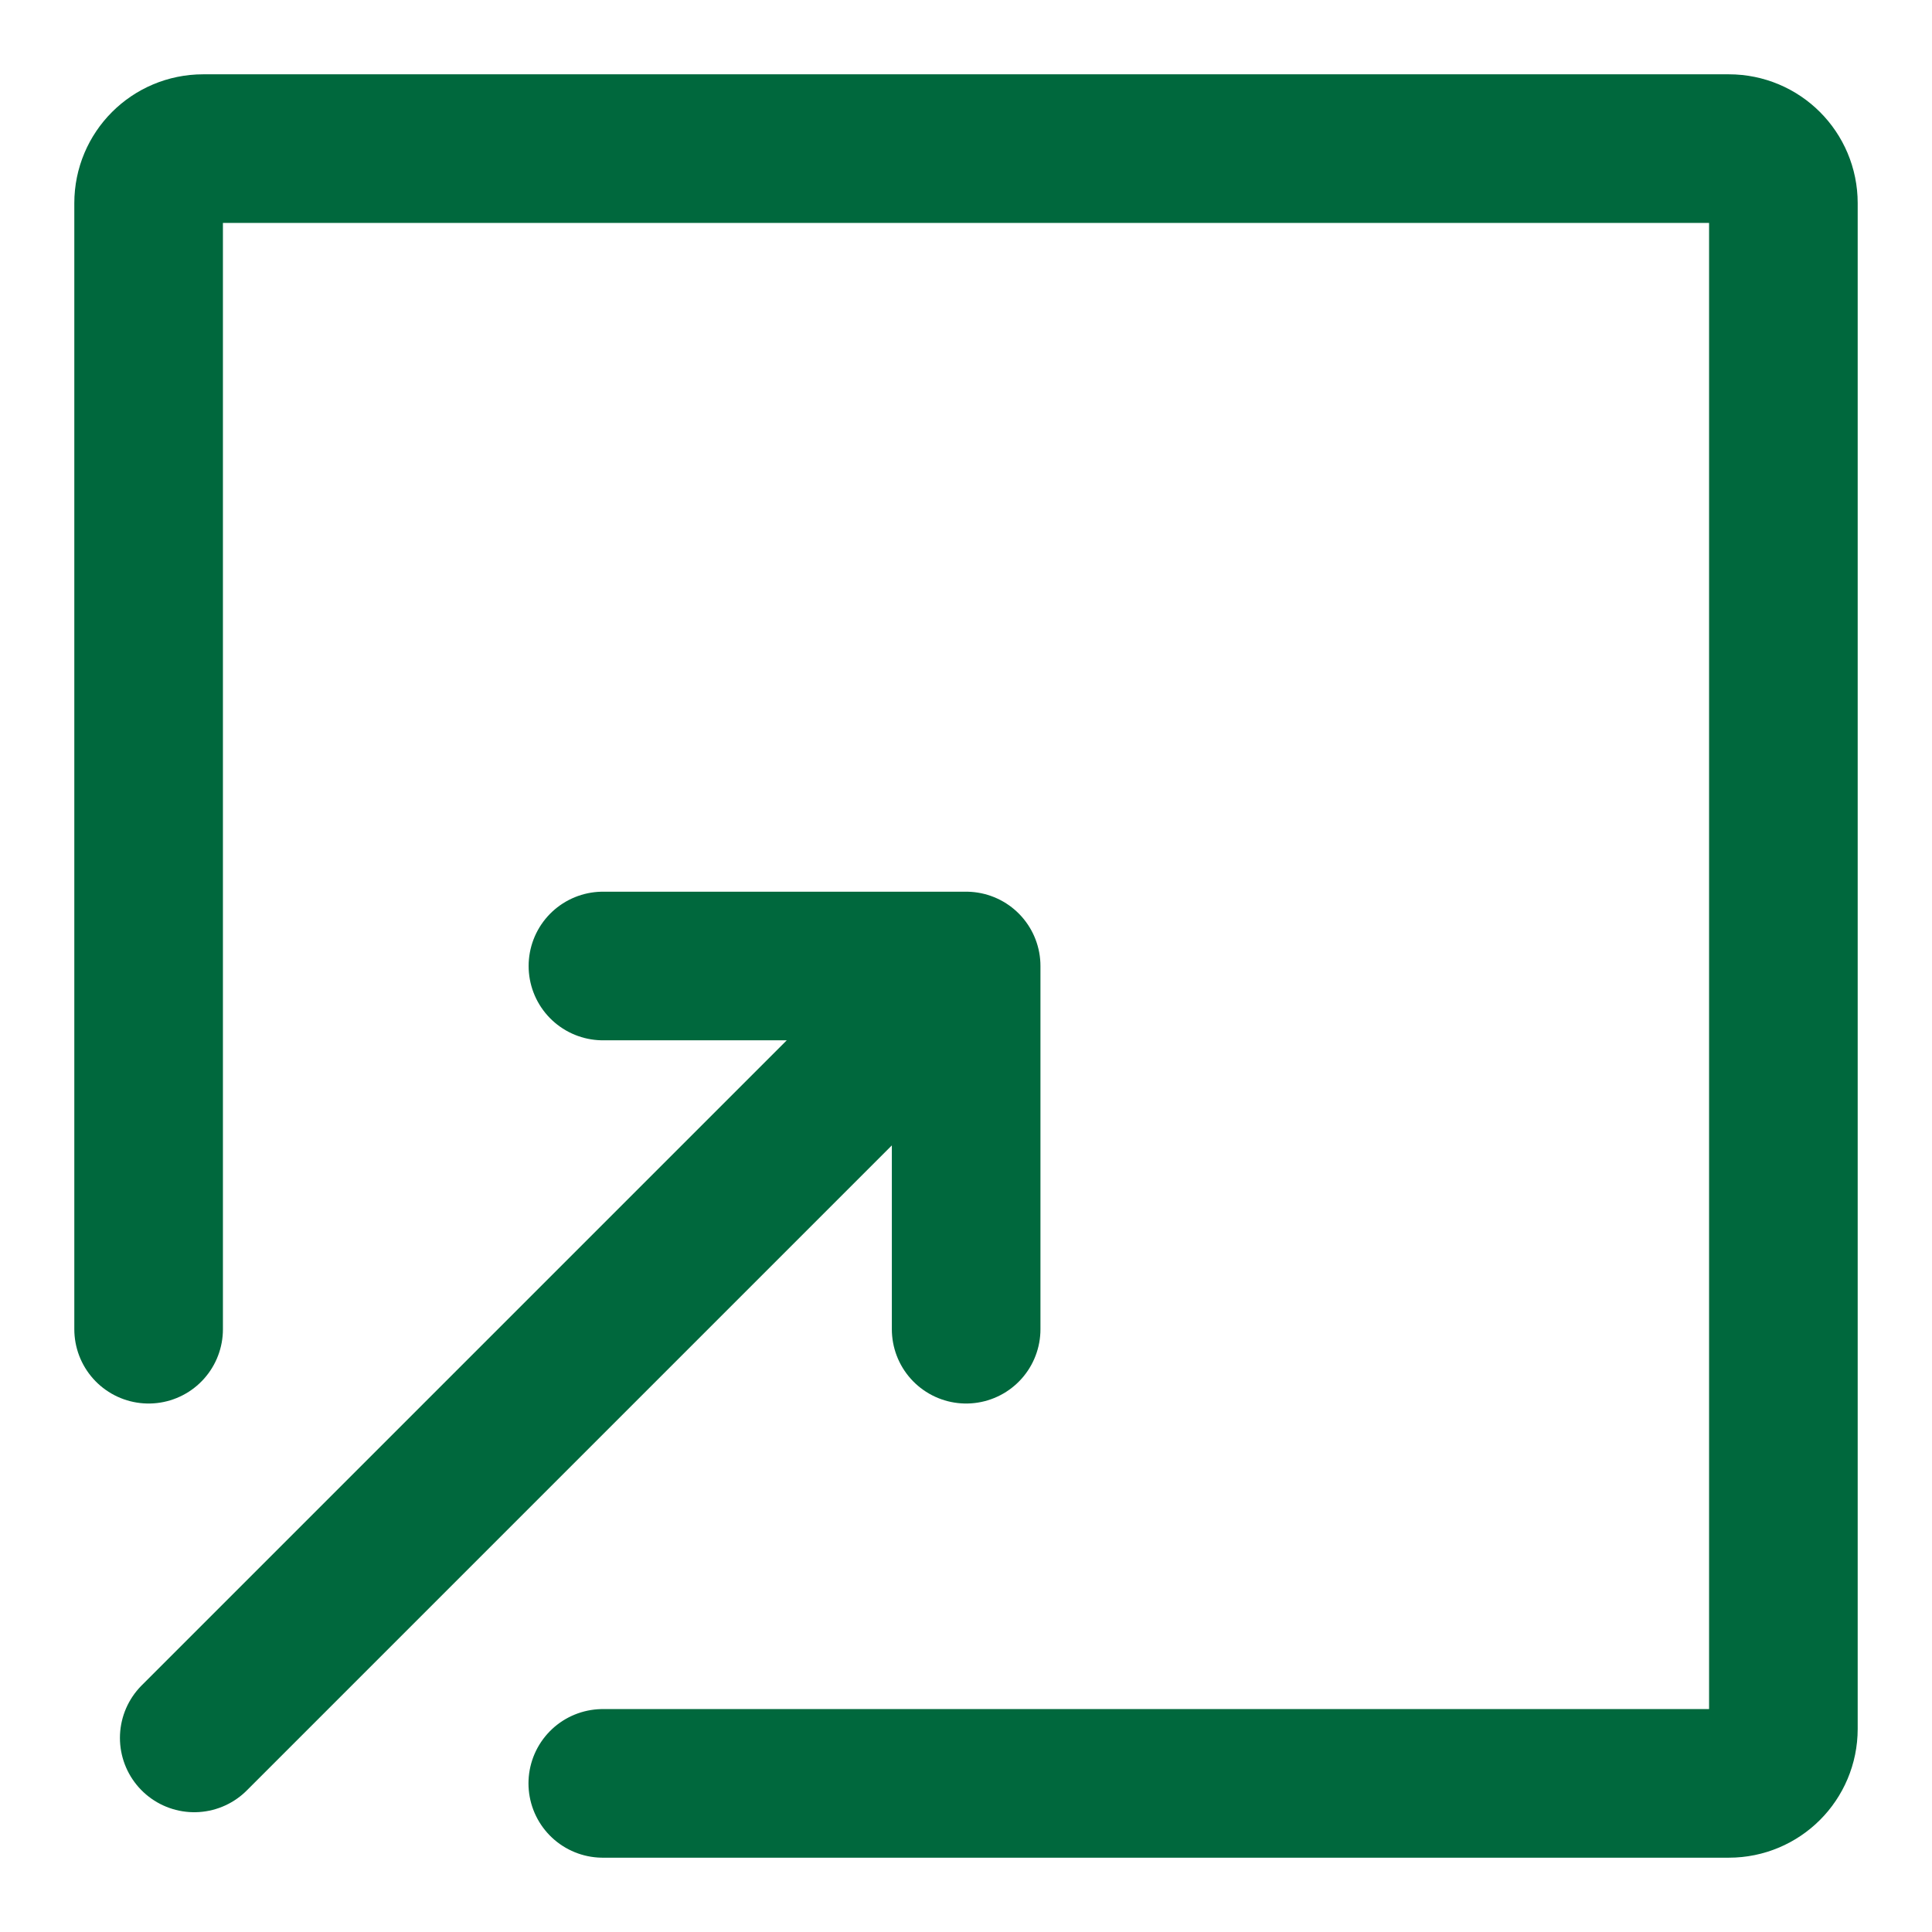
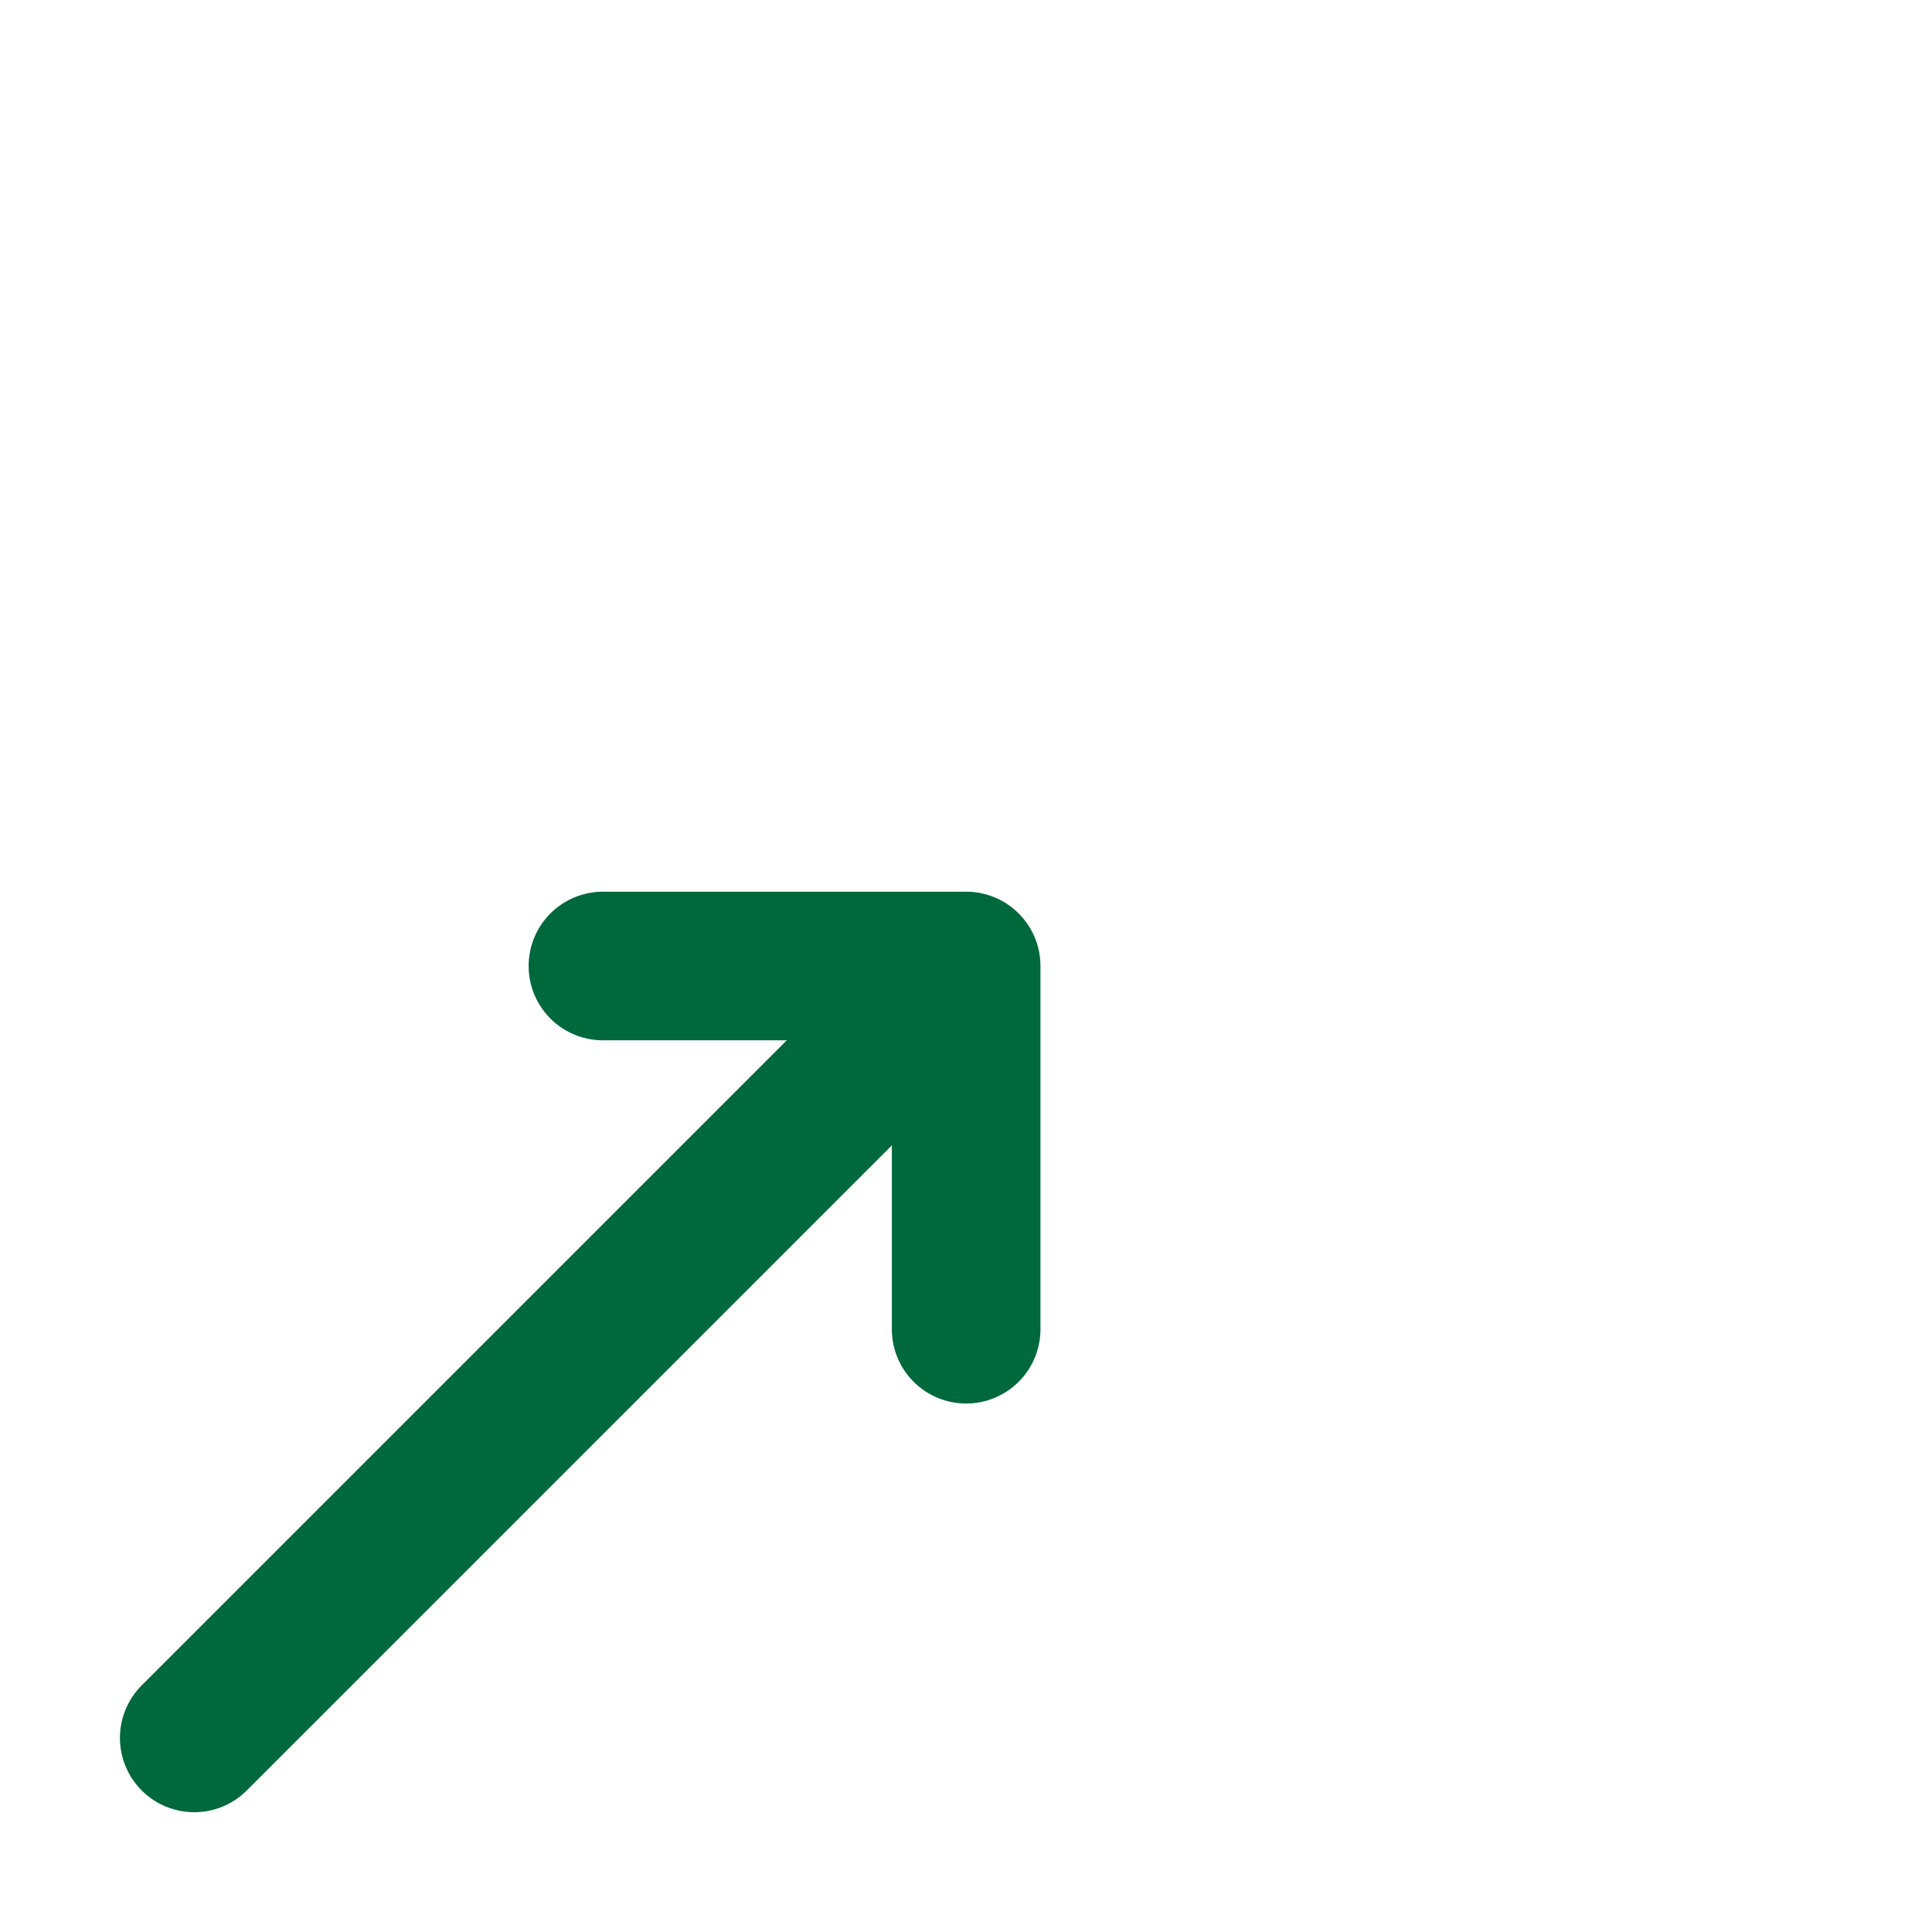
<svg xmlns="http://www.w3.org/2000/svg" width="13" height="13" viewBox="0 0 13 13" fill="none">
-   <path d="M4.056 12H11.633C11.836 12 12 11.836 12 11.633V1.367C12 1.164 11.836 1 11.633 1H1.367C1.164 1 1 1.164 1 1.367V8.944" stroke="#00683D" stroke-linecap="round" stroke-linejoin="round" />
  <path d="M1.307 11.694L6.501 6.5M6.501 6.5V8.944M6.501 6.5H4.057" stroke="#00683D" stroke-linecap="round" stroke-linejoin="round" />
</svg>